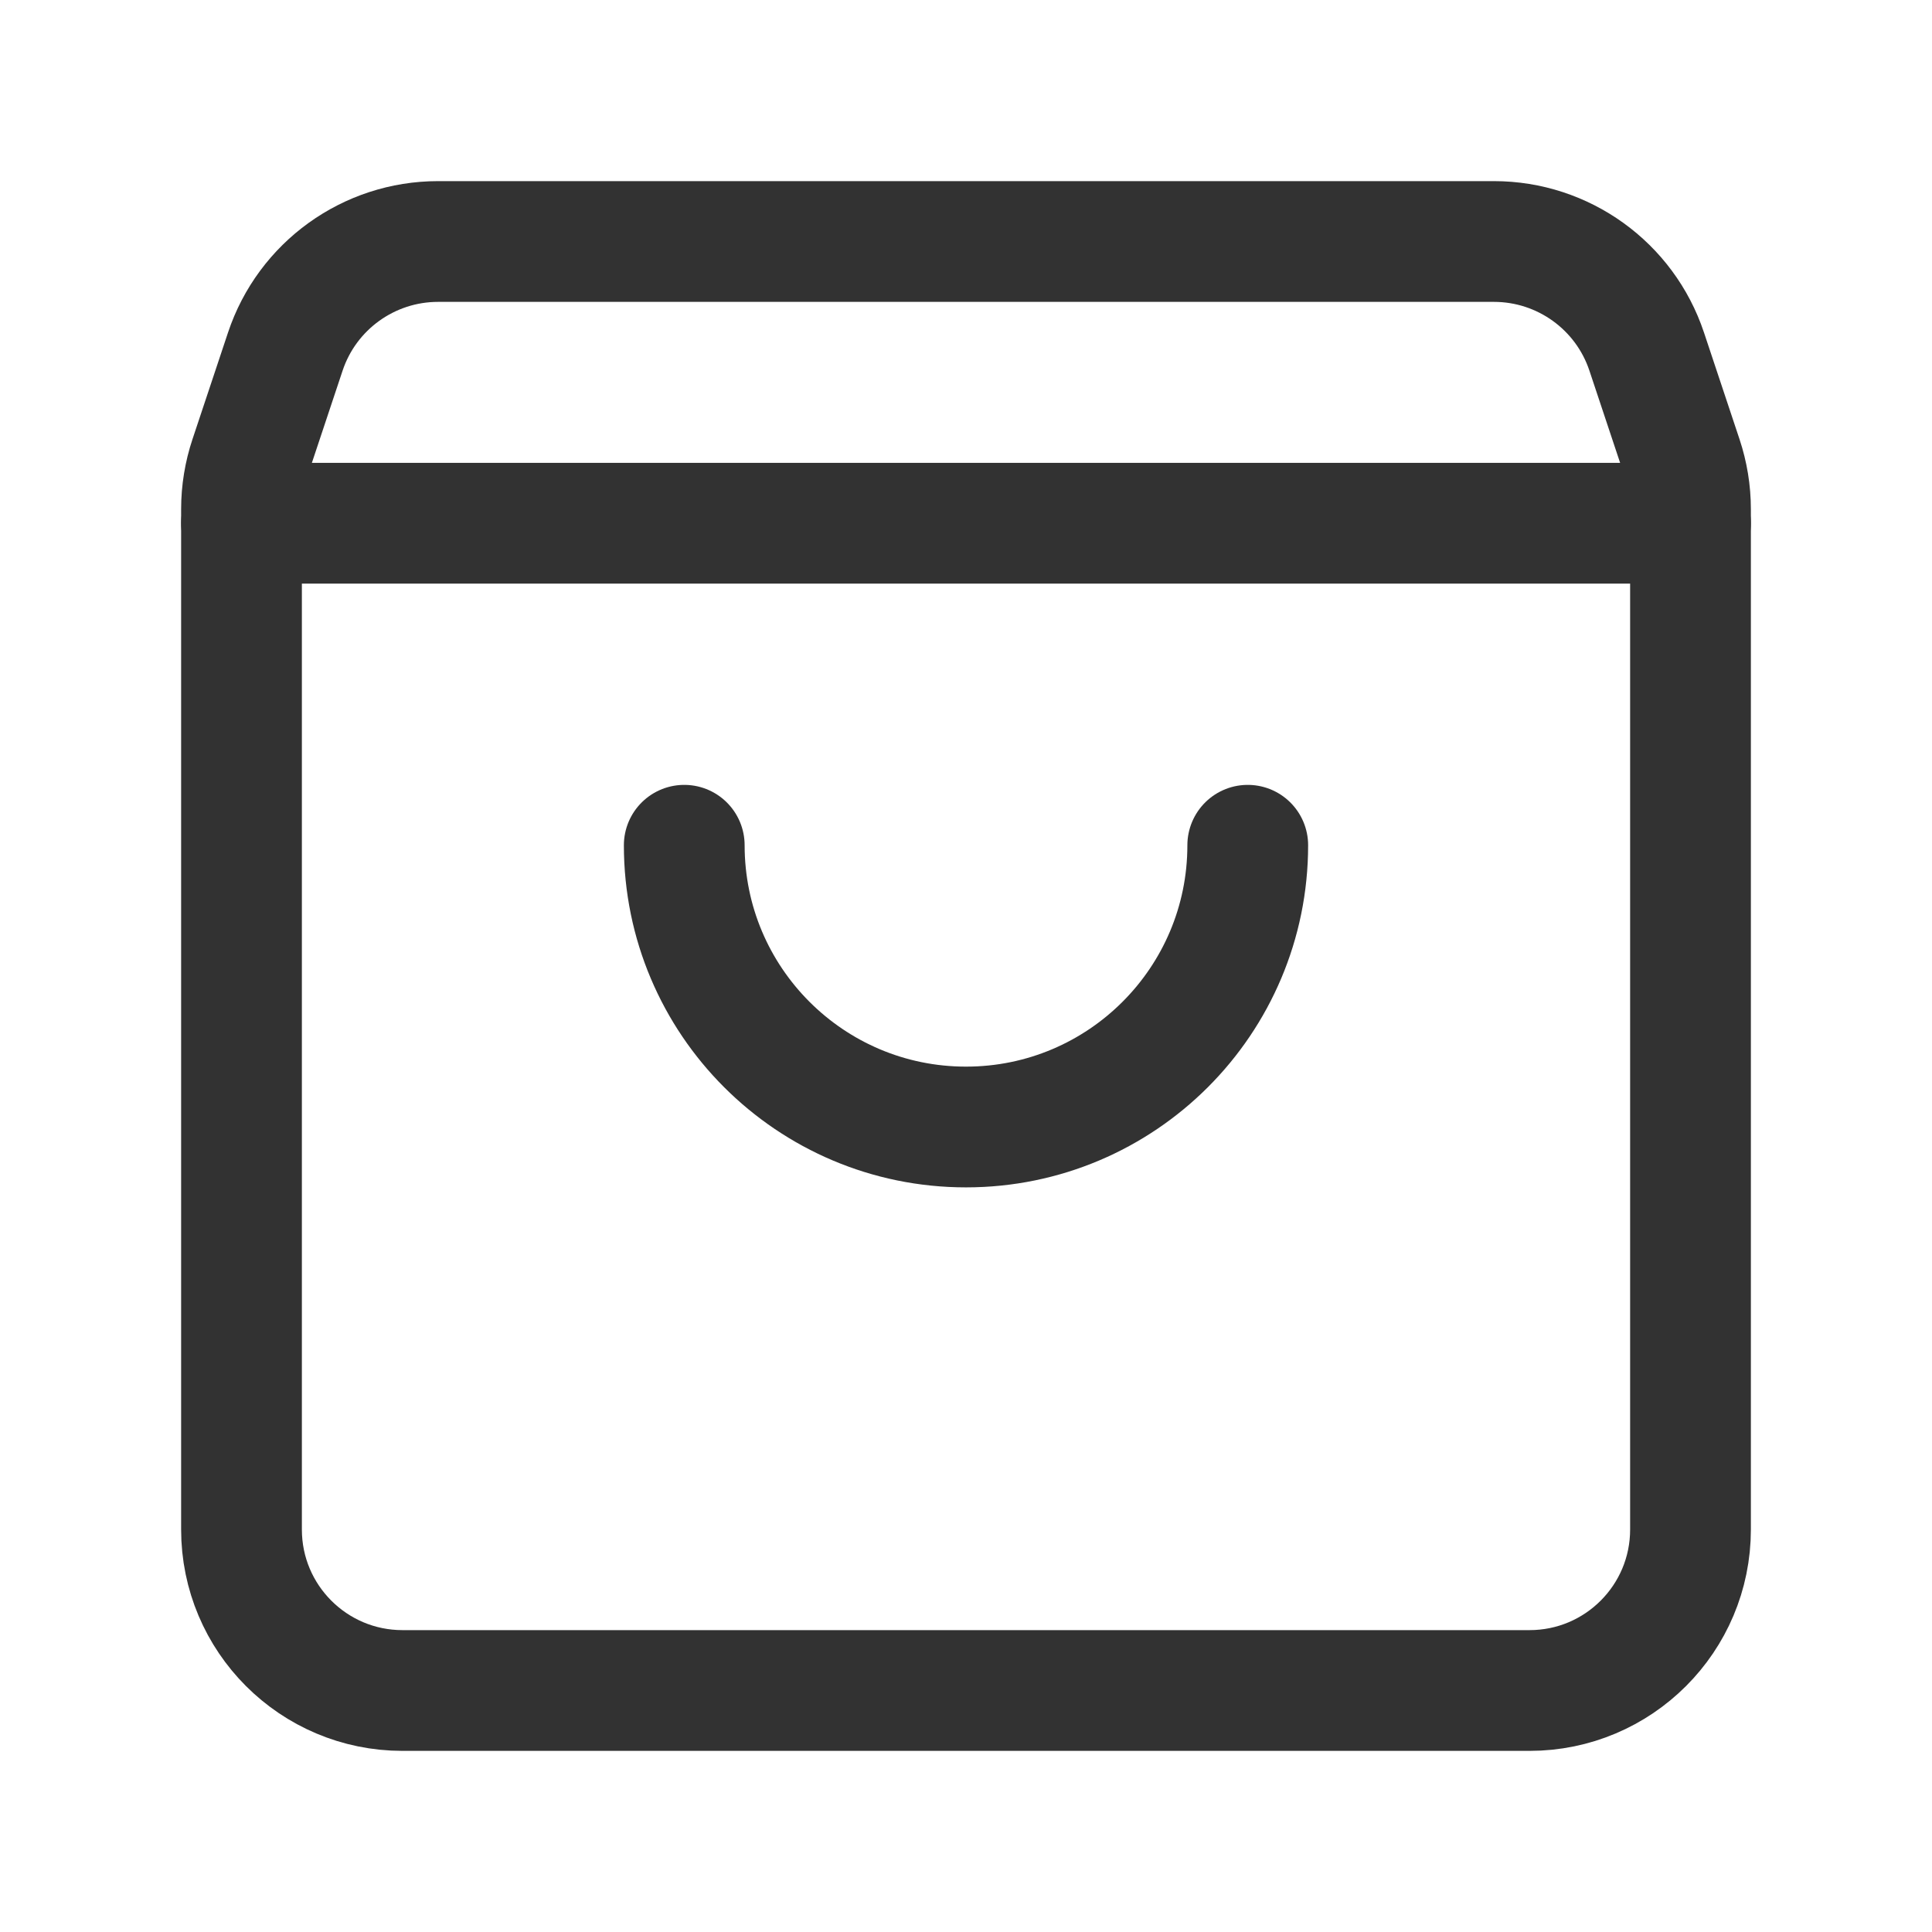
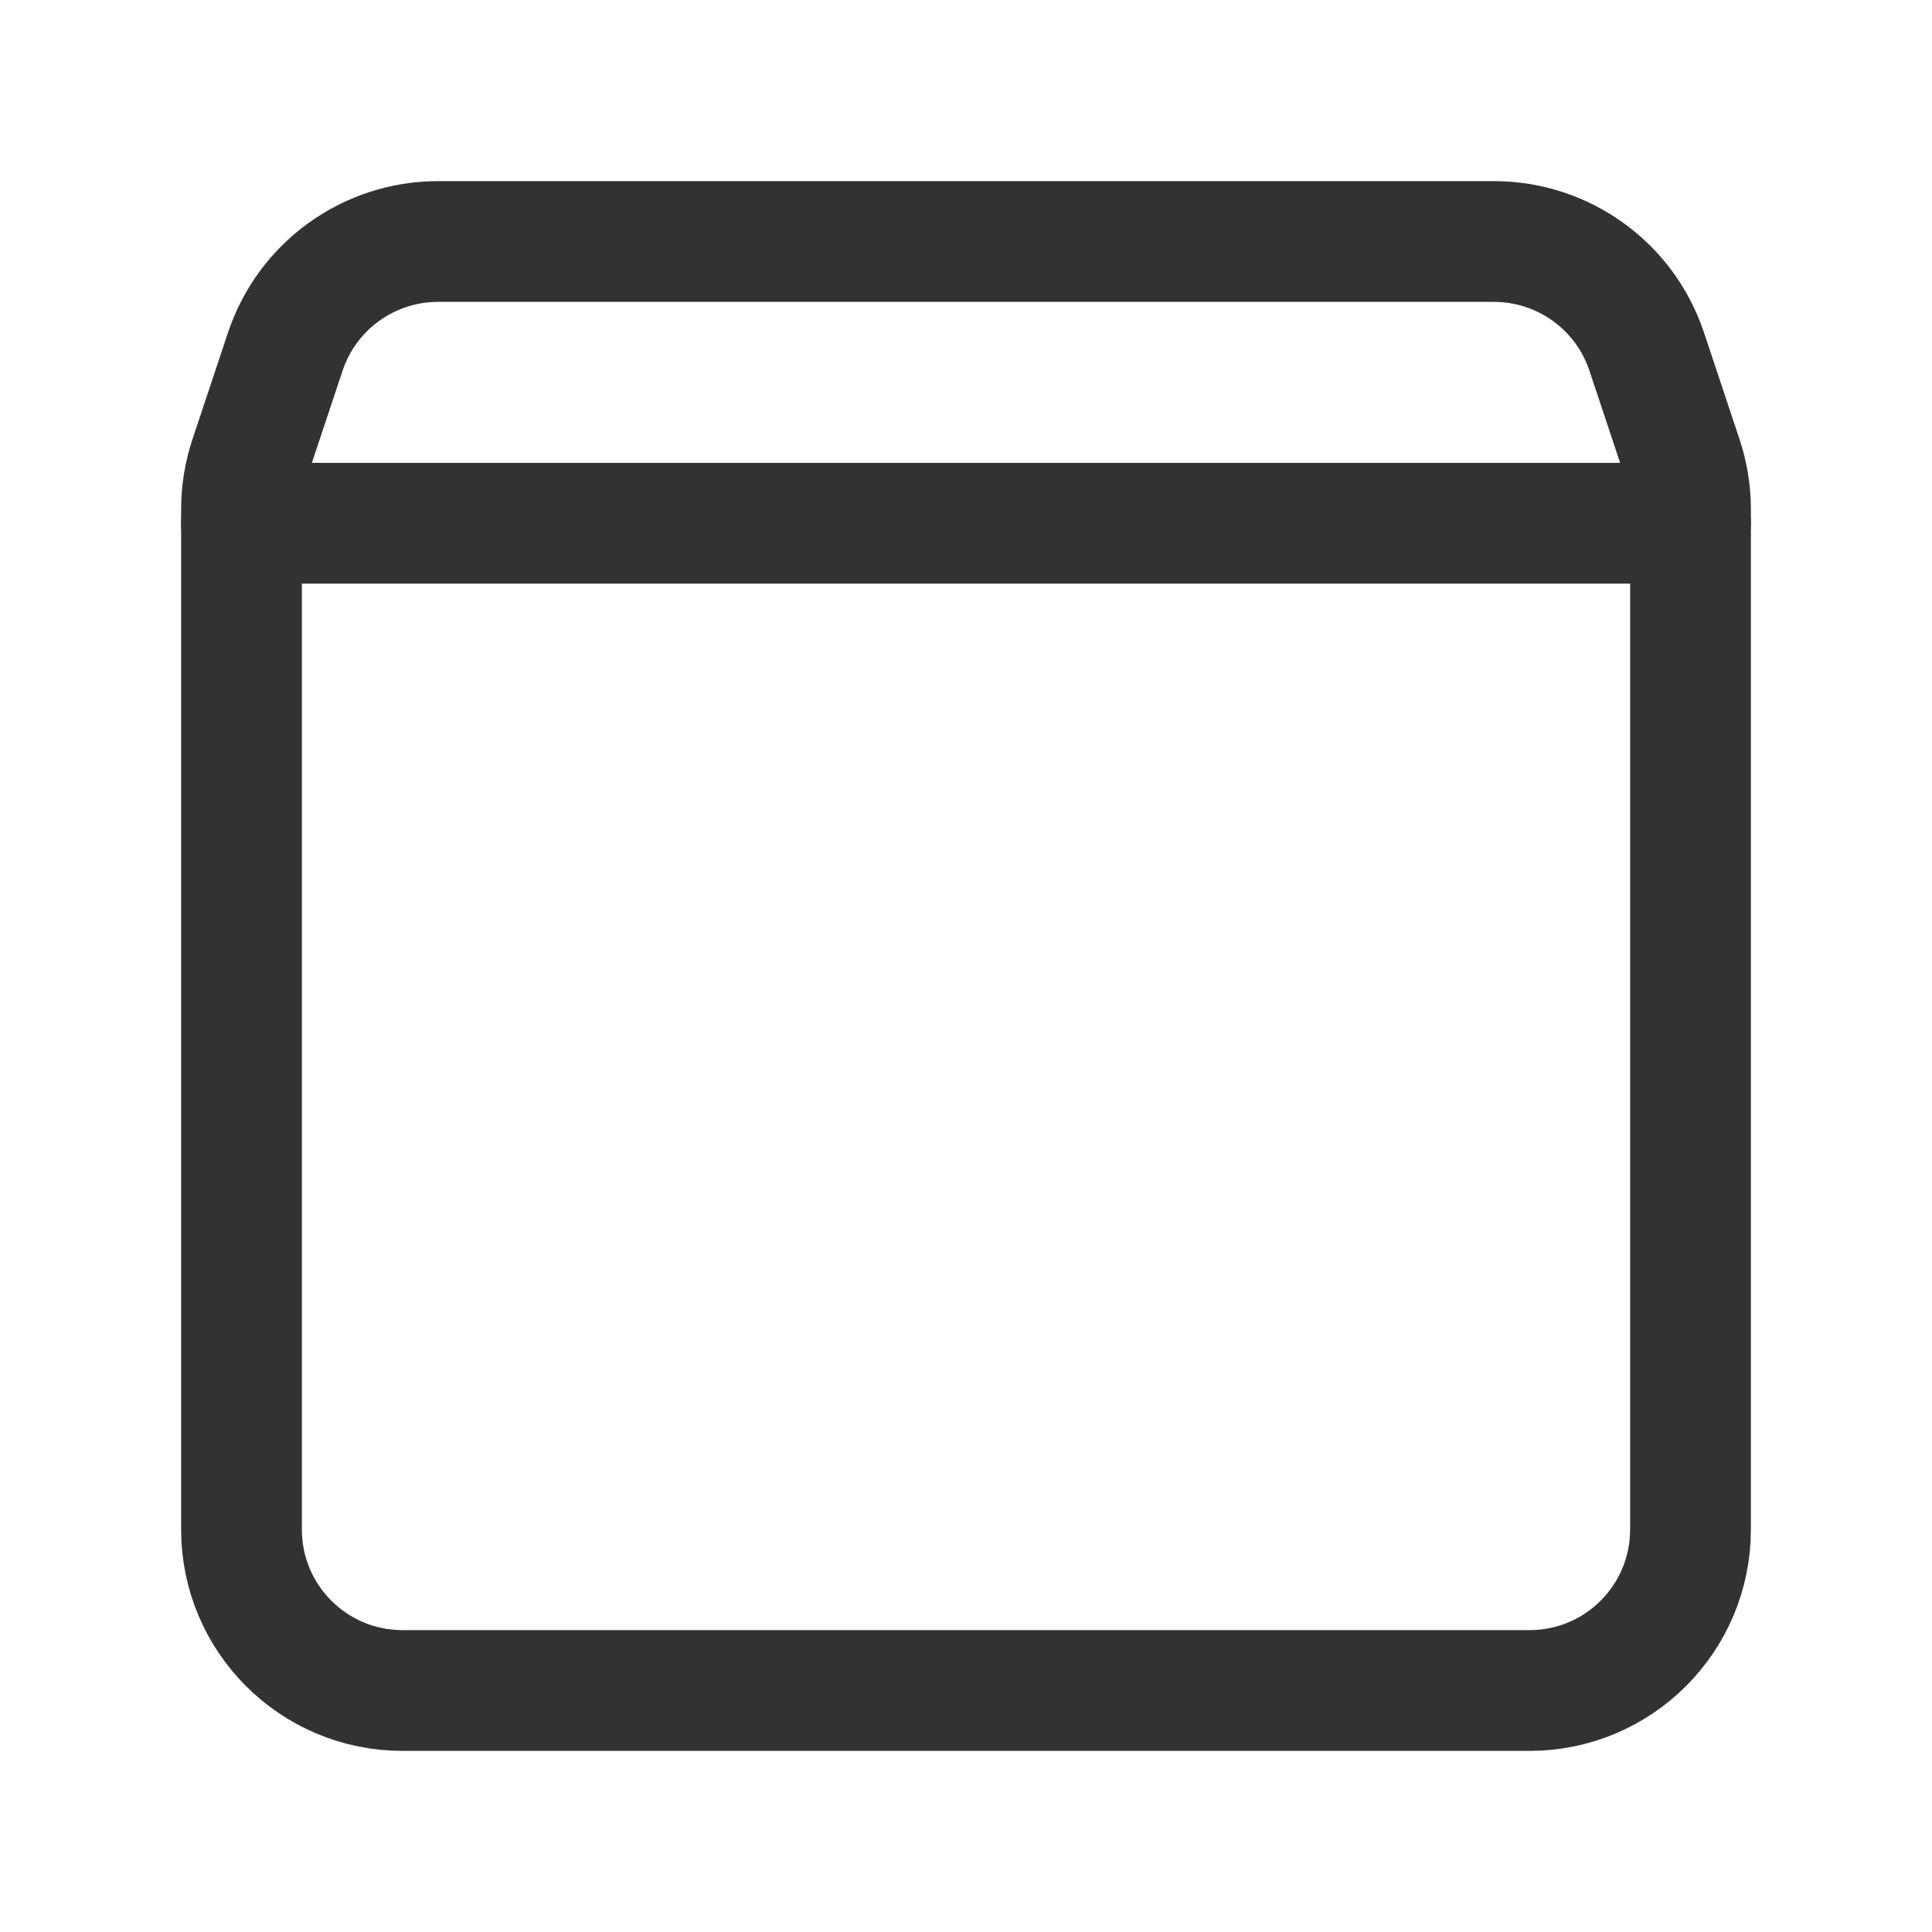
<svg xmlns="http://www.w3.org/2000/svg" width="24" height="24" viewBox="0 0 24 24" fill="none">
  <path fill-rule="evenodd" clip-rule="evenodd" d="M21 6.325V19C21 20.105 20.105 21 19 21H5C3.895 21 3 20.105 3 19V6.325C3 6.11 3.035 5.896 3.103 5.692L3.544 4.368C3.816 3.551 4.581 3 5.442 3H18.558C19.419 3 20.184 3.551 20.456 4.368L20.897 5.692C20.965 5.896 21 6.11 21 6.325Z" stroke="#323232" stroke-width="1.5" stroke-linecap="round" stroke-linejoin="round" />
  <path d="M21 6.5H3" stroke="#323232" stroke-width="1.5" stroke-linecap="round" stroke-linejoin="round" />
-   <path d="M8.5 10.5C8.5 12.433 10.067 14 12 14C13.933 14 15.5 12.433 15.5 10.5" stroke="#323232" stroke-width="1.5" stroke-linecap="round" stroke-linejoin="round" />
</svg>